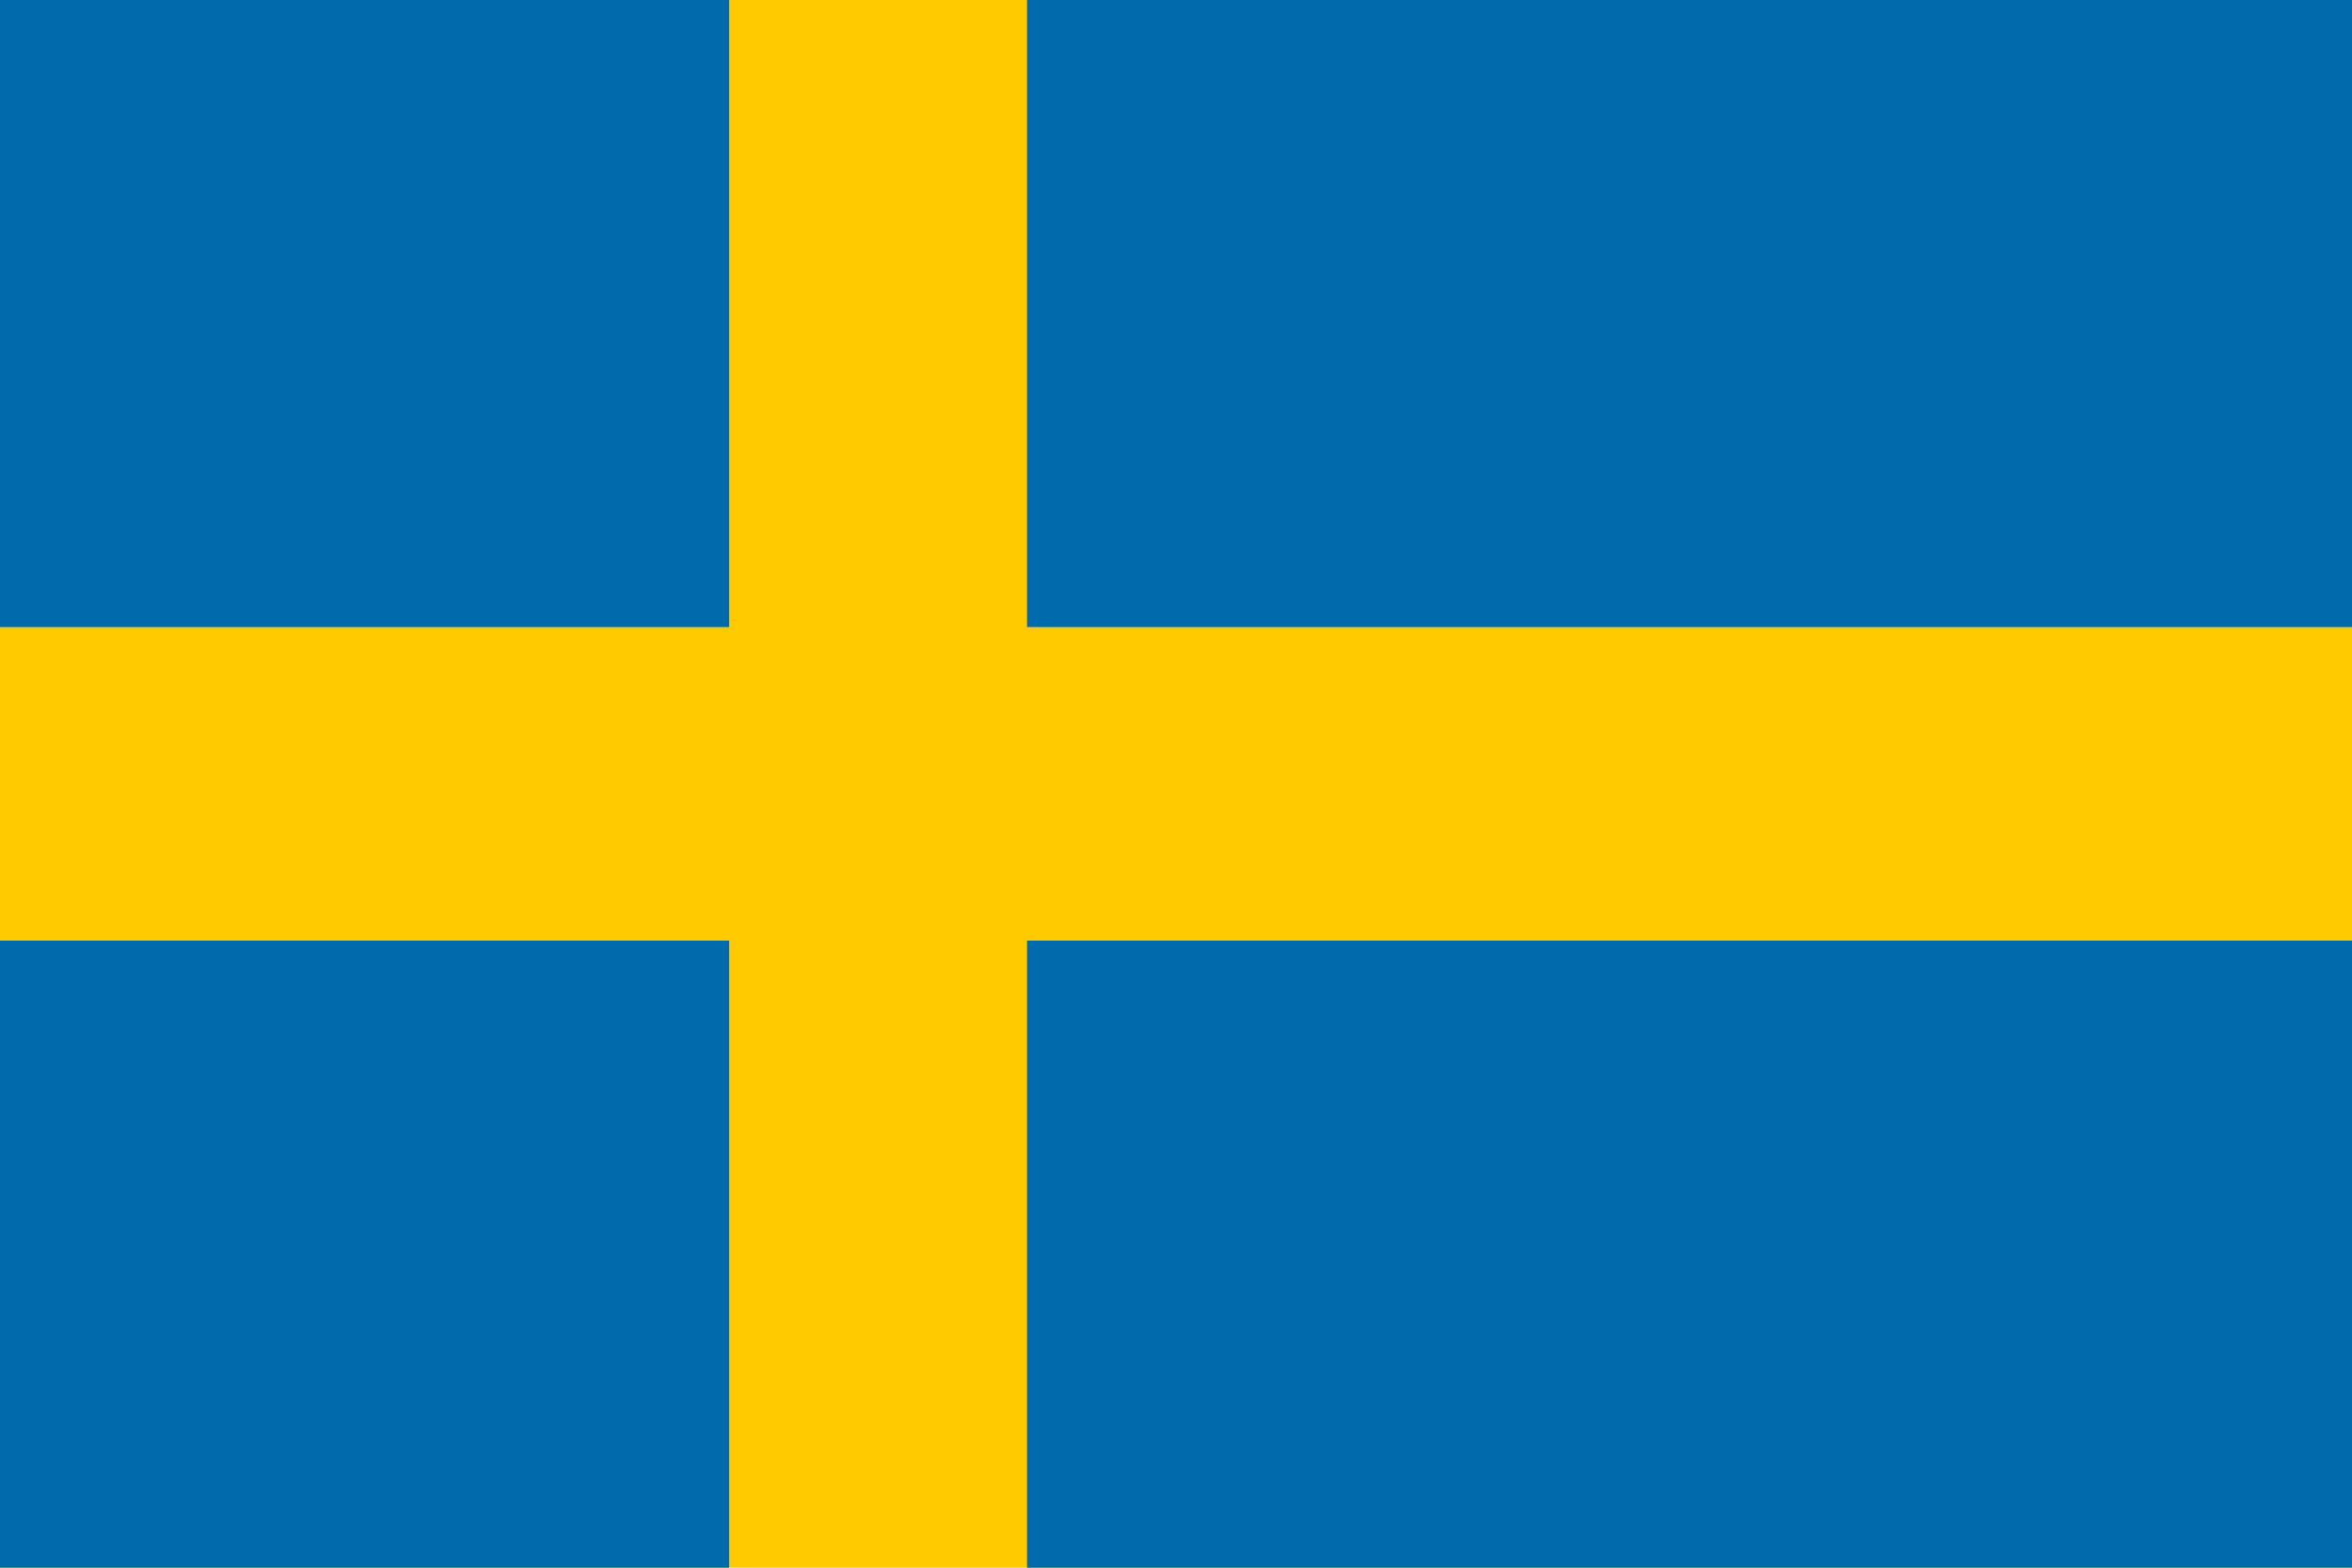
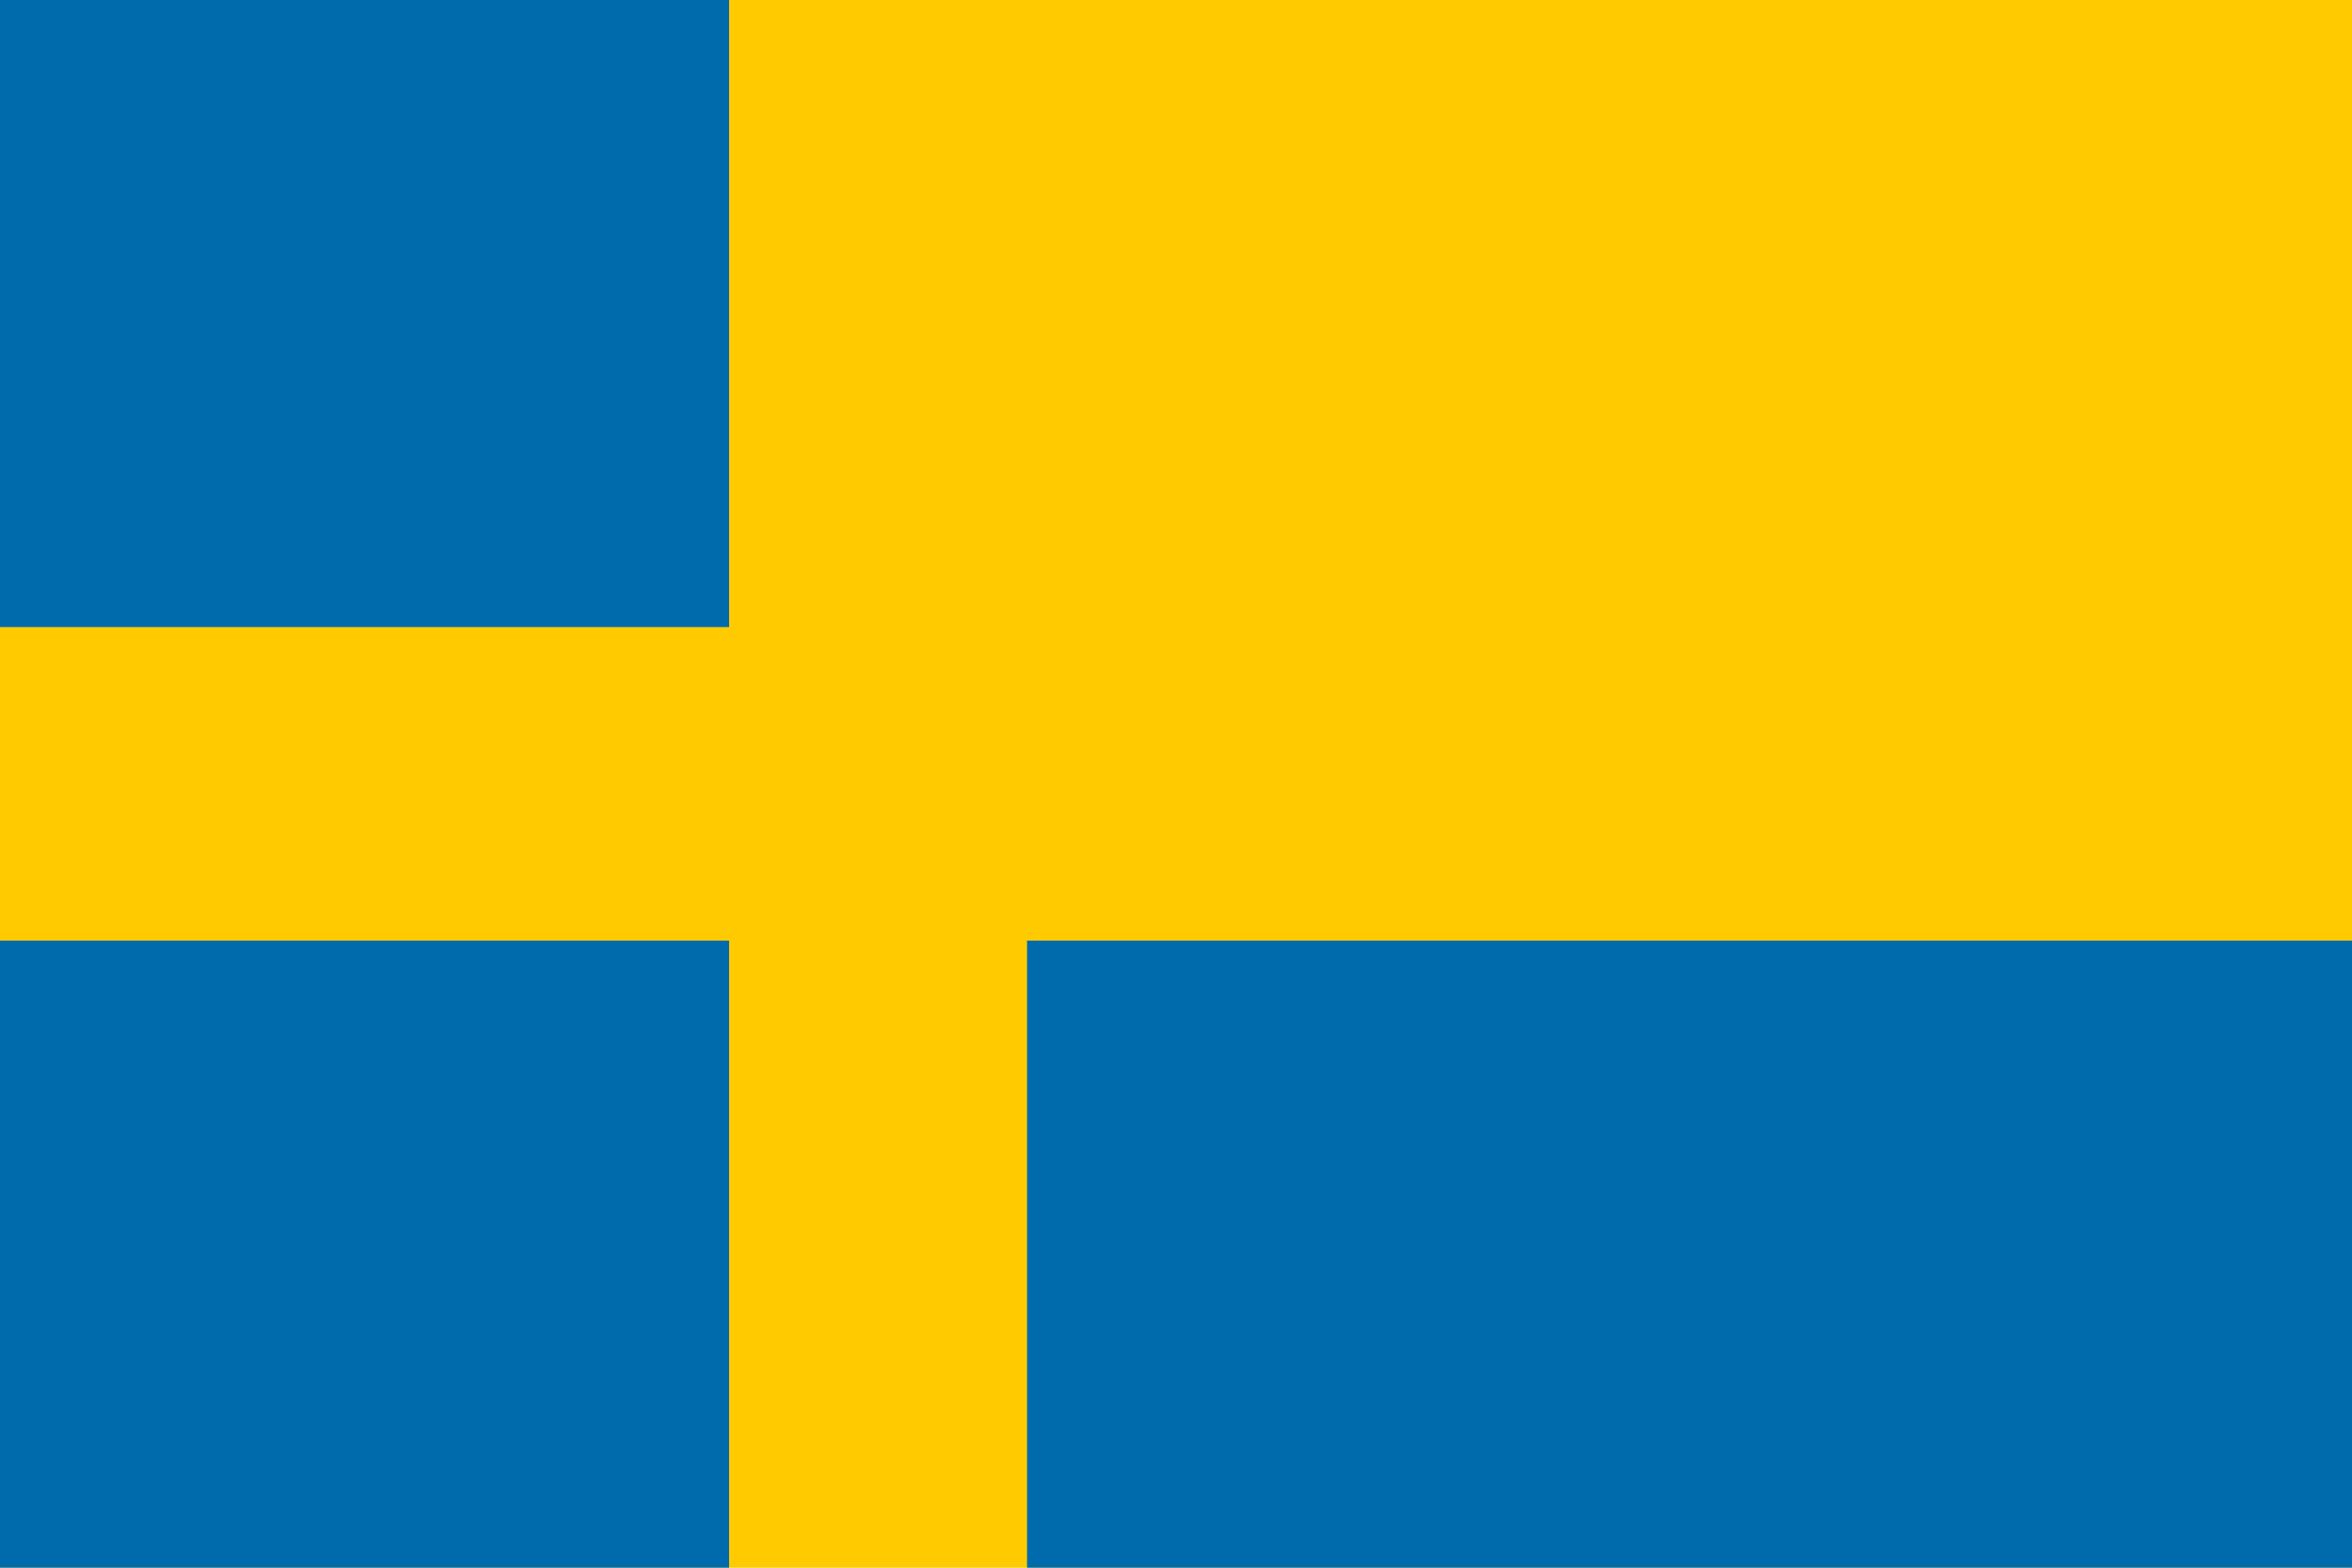
<svg xmlns="http://www.w3.org/2000/svg" version="1.1" id="Layer_1" x="0px" y="0px" viewBox="0 0 30 20" style="enable-background:new 0 0 30 20;" xml:space="preserve">
  <style type="text/css">
	.st0{fill:#FFCB00;}
	.st1{fill:#006BAC;}
</style>
  <rect class="st0" width="30" height="20" />
  <rect x="13.1" y="12" class="st1" width="16.9" height="8" />
-   <rect x="13.1" class="st1" width="16.9" height="8" />
  <rect y="12" class="st1" width="9.3" height="8" />
  <rect class="st1" width="9.3" height="8" />
</svg>